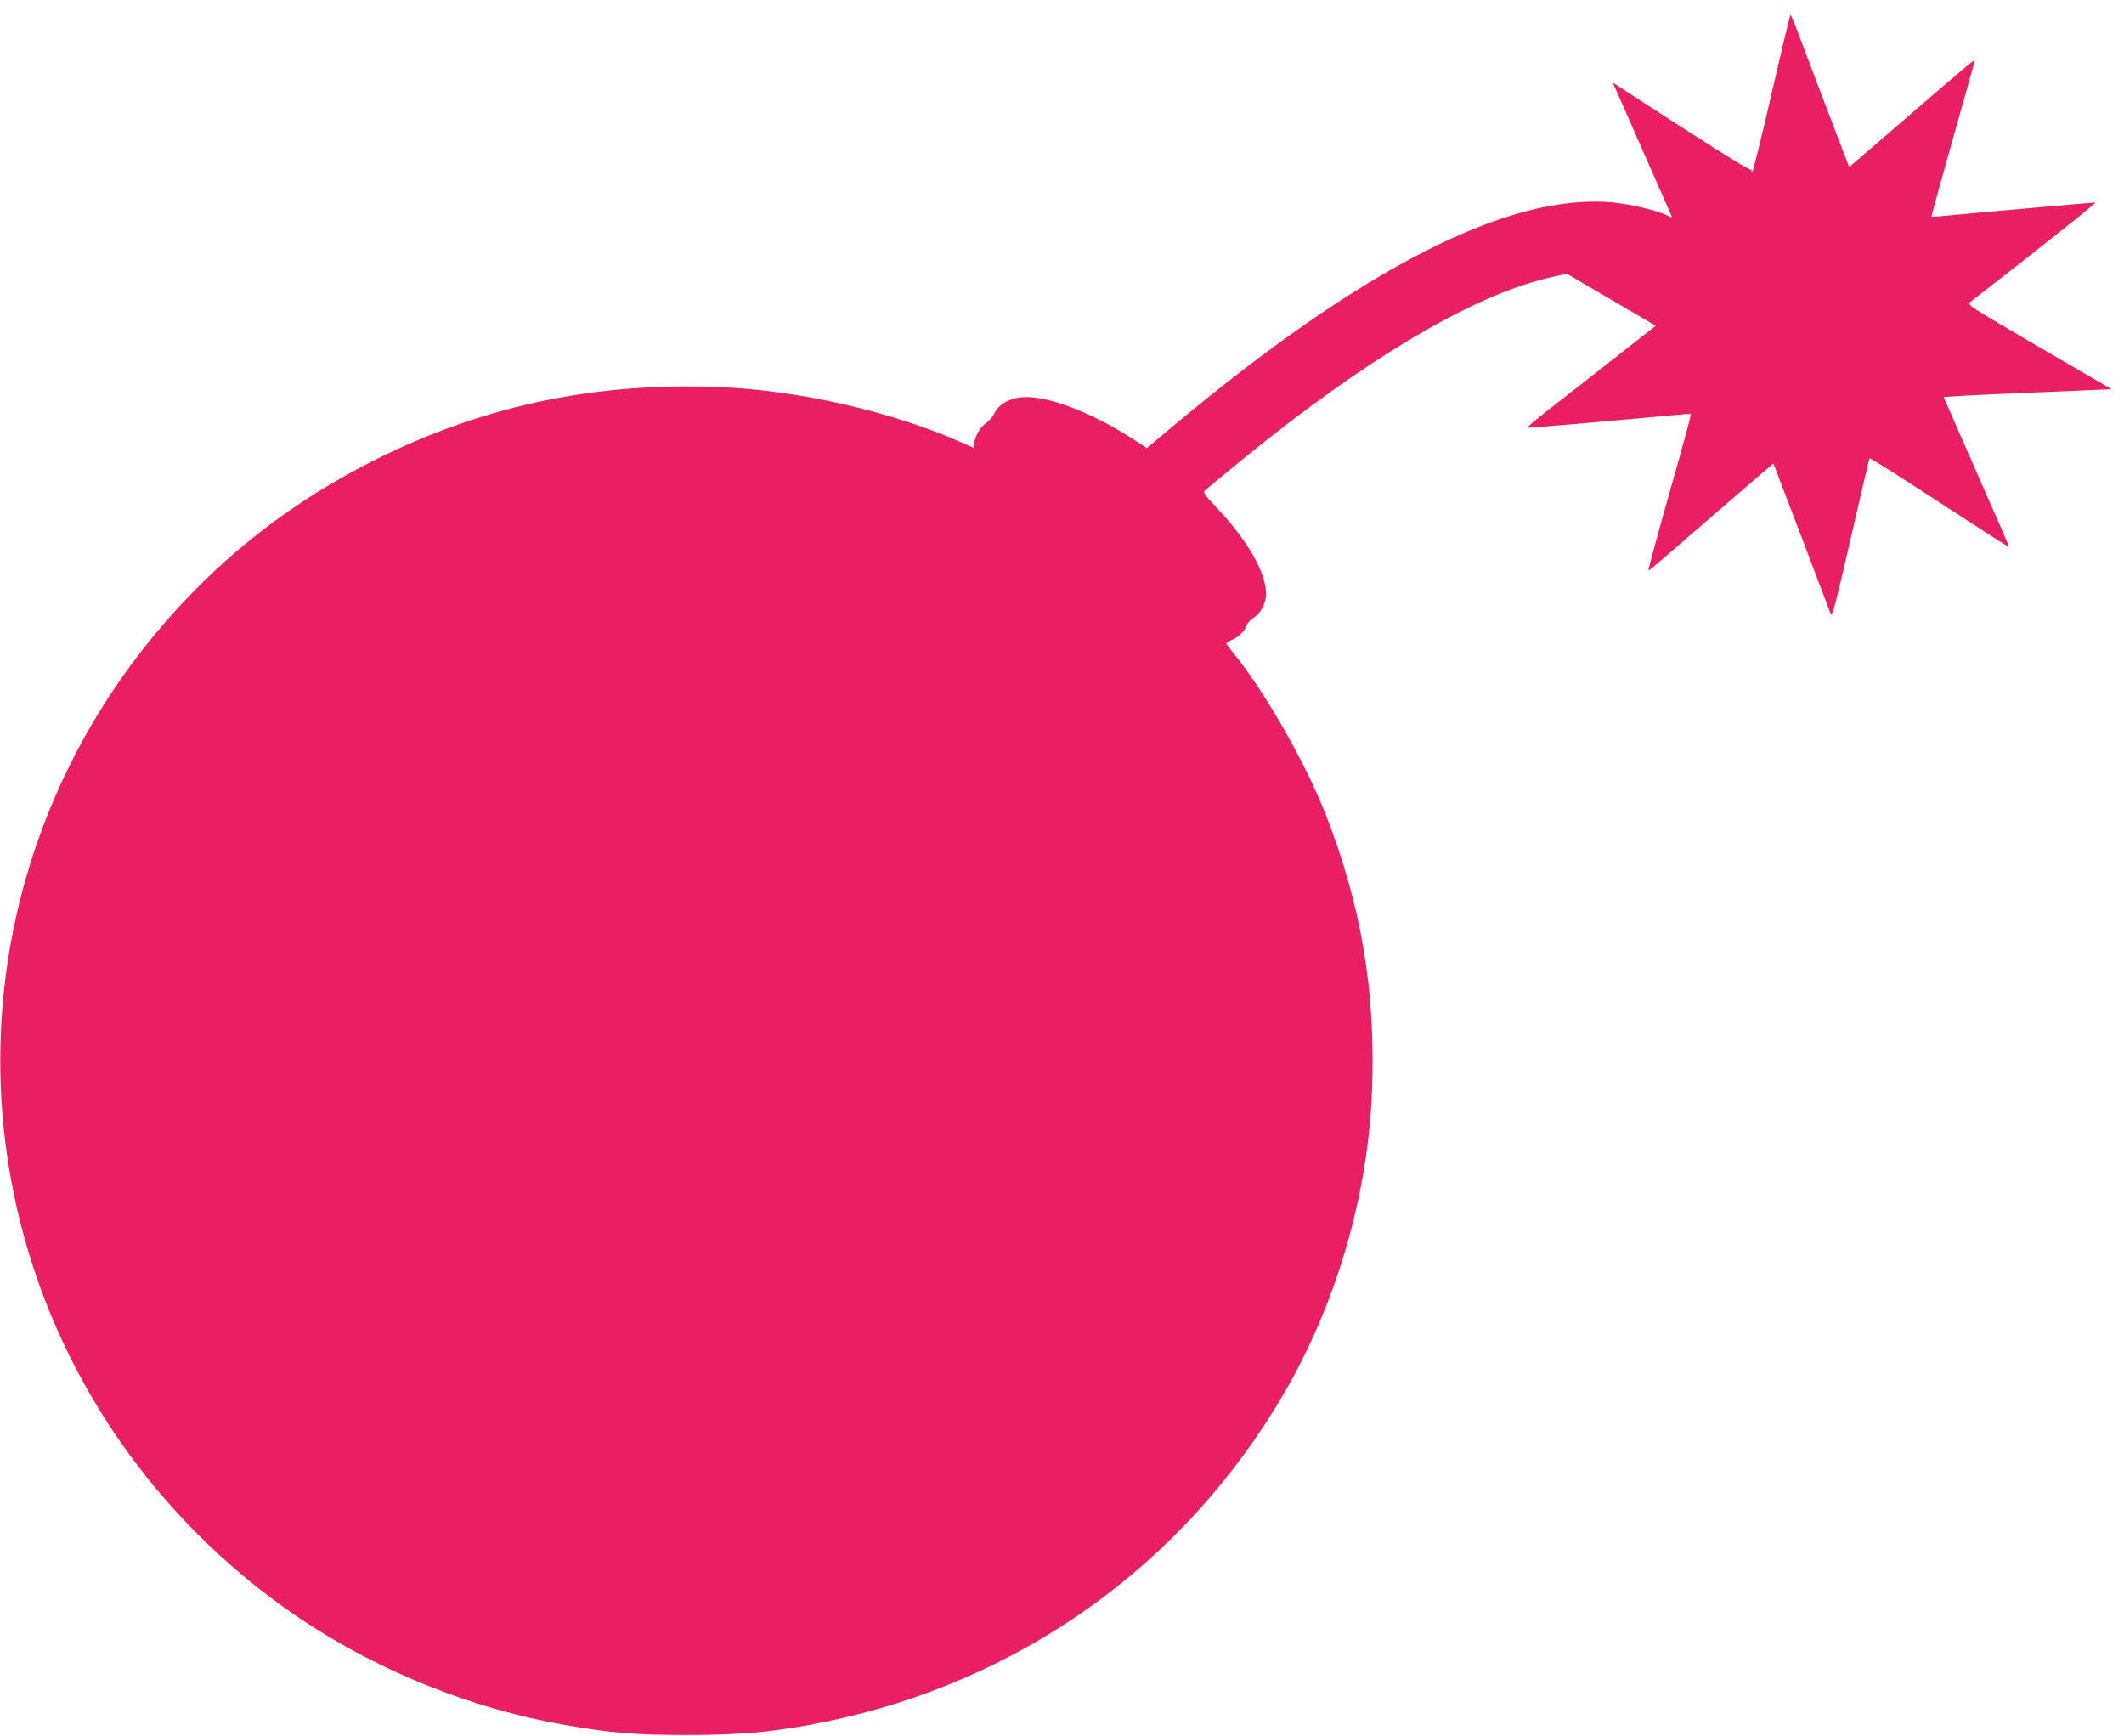
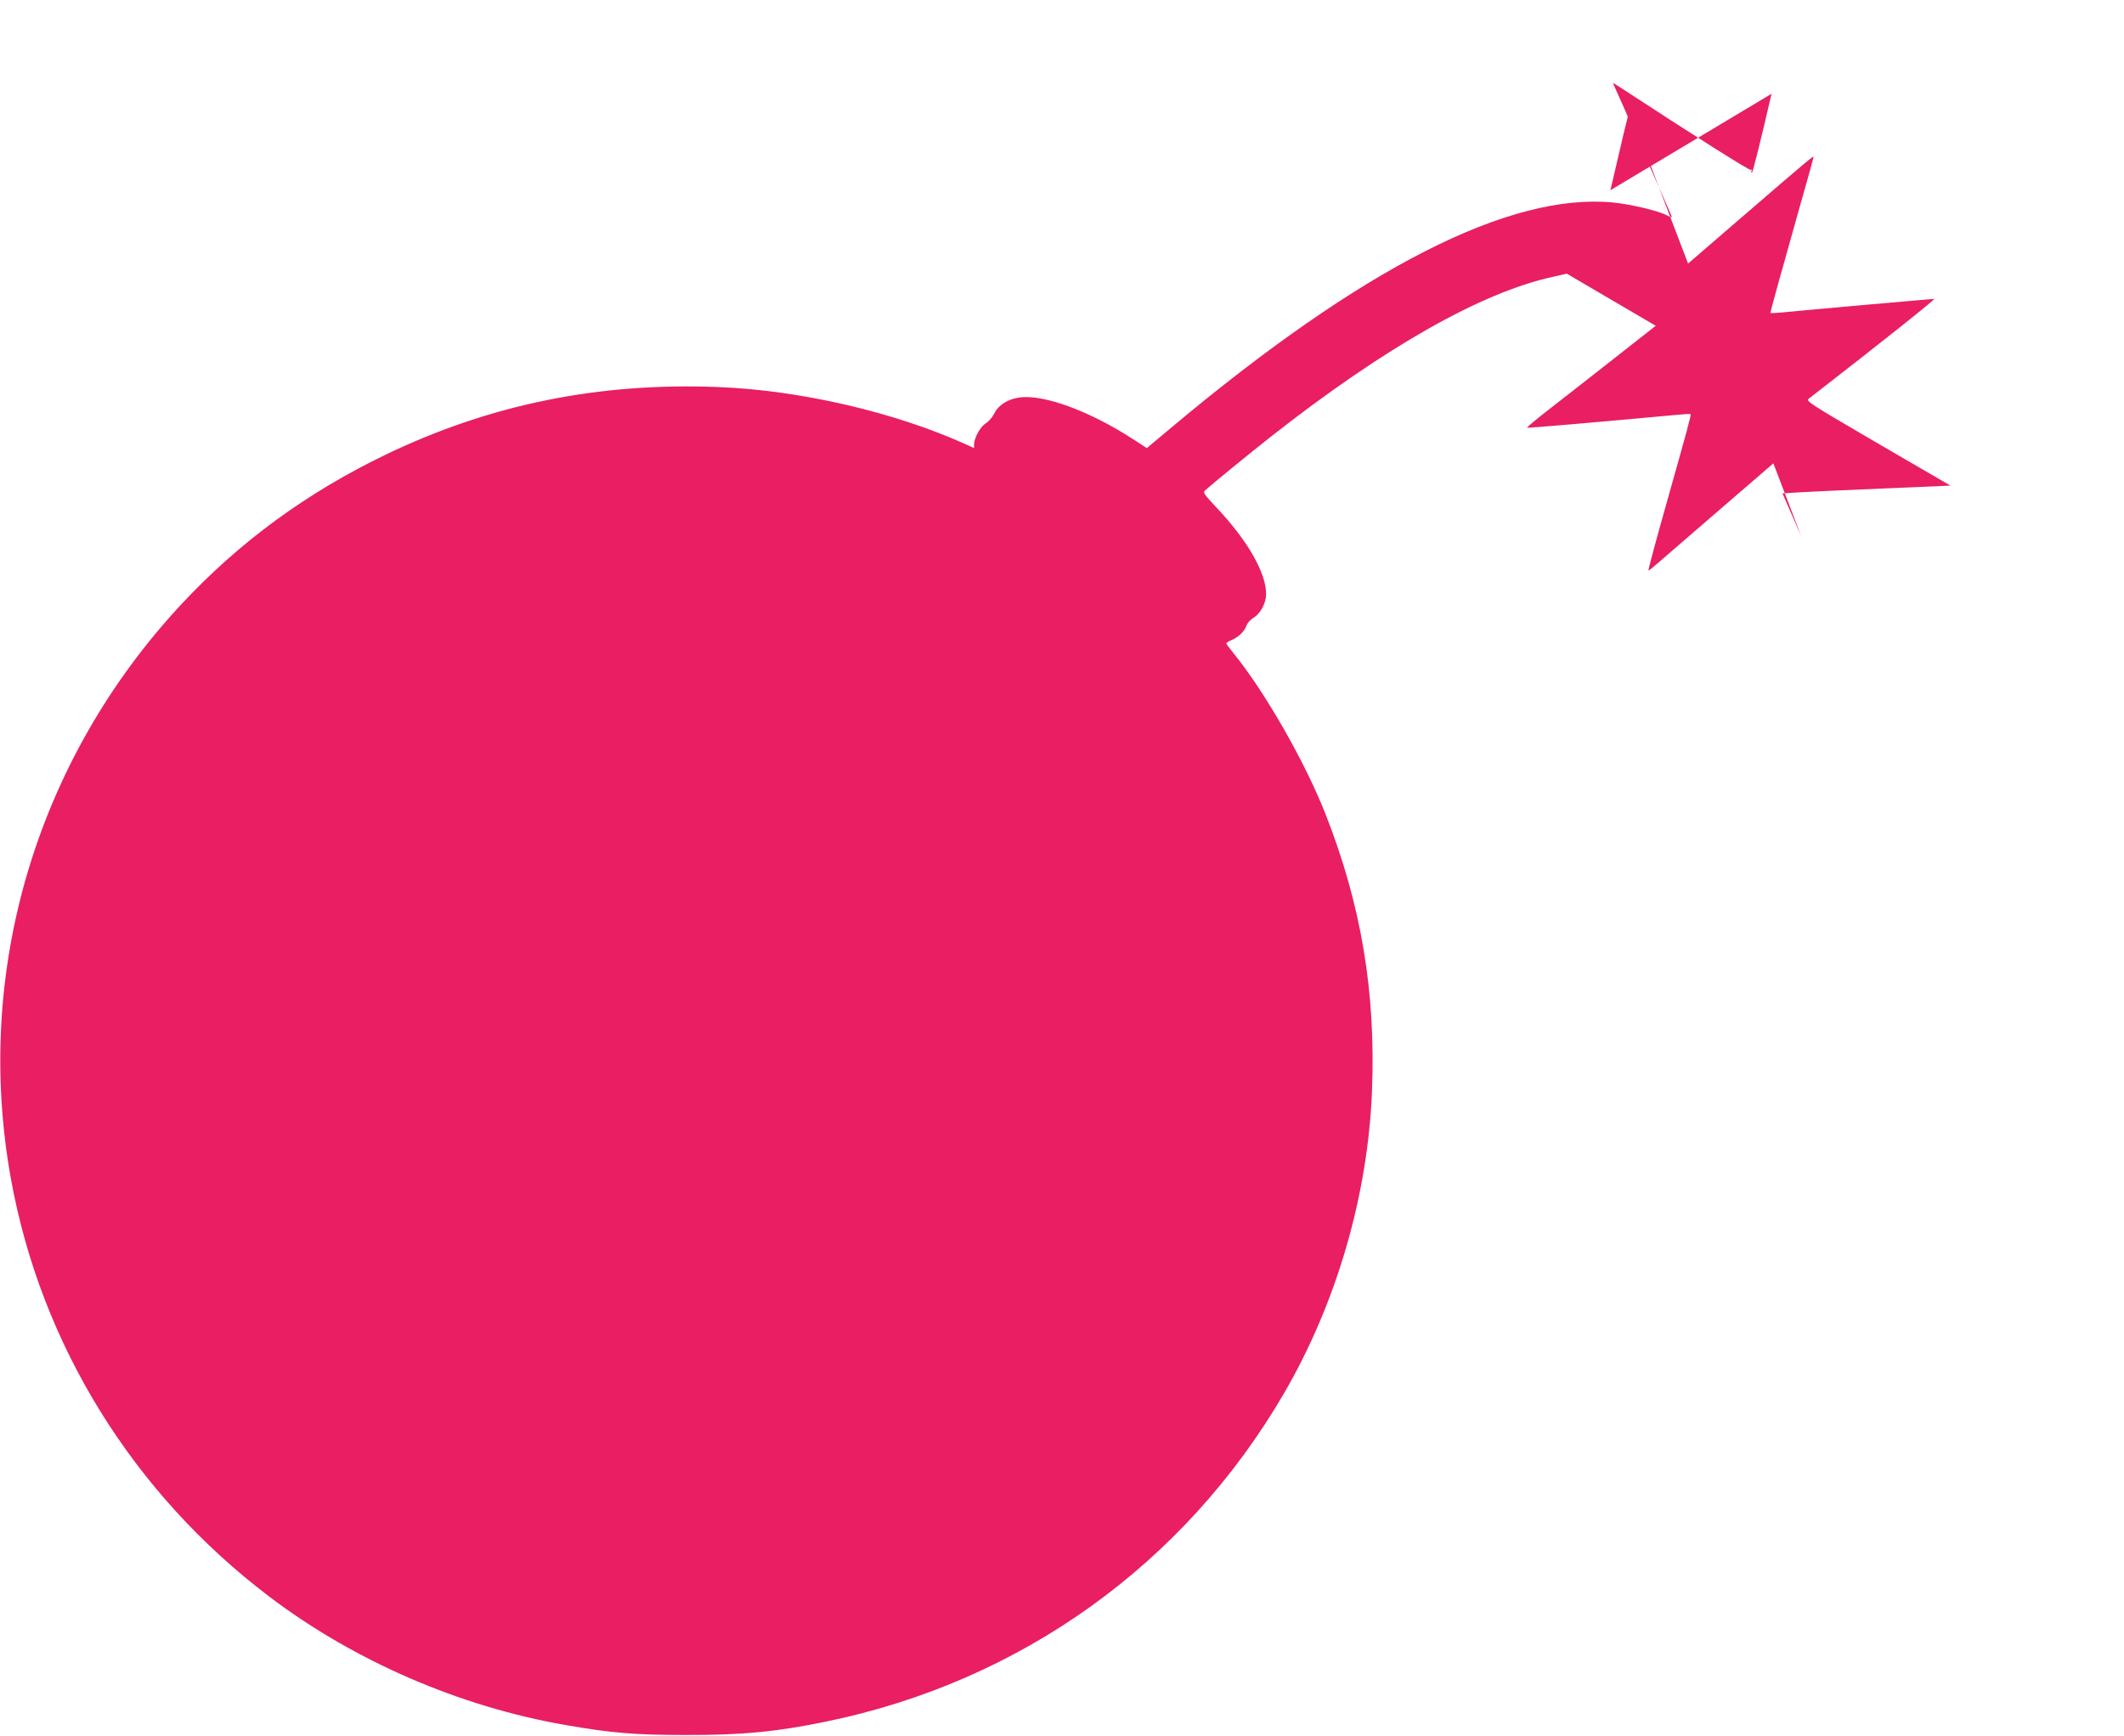
<svg xmlns="http://www.w3.org/2000/svg" version="1.0" width="1280pt" height="1046pt" viewBox="0 0 1280 1046" preserveAspectRatio="xMidYMid meet">
  <g transform="translate(0,1046) scale(0.1,-0.1)" fill="#e91e63" stroke="none">
-     <path d="M10676 9895 c-60 -261 -113 -475 -118 -475 -5 0 -6 5 -2 12 4 6 3 8 -4 4 -8 -5 -324 194 -812 513 -13 9 -22 12 -18 6 3 -5 79 -176 168 -380 89 -203 168 -382 175 -397 15 -32 14 -33 -23 -14 -52 27 -219 66 -322 76 -624 59 -1510 -392 -2662 -1357 l-147 -123 -83 54 c-259 168 -537 271 -683 251 -70 -9 -128 -45 -153 -96 -11 -23 -35 -50 -52 -60 -32 -20 -69 -87 -70 -126 l0 -23 -57 26 c-427 192 -994 323 -1486 342 -721 28 -1373 -105 -2002 -407 -477 -230 -883 -527 -1234 -904 -874 -940 -1251 -2213 -1025 -3461 181 -999 736 -1895 1559 -2518 512 -387 1144 -661 1783 -772 274 -48 417 -60 722 -60 341 -1 549 19 845 80 1174 240 2164 950 2763 1979 317 545 505 1192 530 1819 24 596 -65 1125 -280 1671 -125 318 -371 746 -560 976 -21 26 -38 49 -38 53 0 3 15 12 33 20 42 18 77 52 89 87 5 15 25 37 44 48 40 24 74 88 74 141 0 129 -112 325 -303 526 -68 72 -78 87 -66 98 38 35 270 224 394 322 683 537 1270 871 1699 965 l88 20 268 -157 268 -157 -256 -201 c-141 -111 -317 -248 -390 -305 -73 -57 -131 -105 -129 -108 4 -3 389 30 887 76 52 5 96 8 98 6 5 -4 -20 -95 -144 -534 -63 -222 -112 -406 -110 -408 2 -2 25 16 52 40 27 24 196 170 375 324 l326 281 167 -437 c91 -240 171 -449 177 -466 10 -27 23 21 122 450 60 264 112 482 113 484 4 4 183 -110 579 -368 143 -93 261 -168 262 -167 1 1 -36 90 -84 197 -47 107 -136 309 -198 451 l-112 256 111 7 c61 4 289 14 506 23 l395 17 -437 254 c-426 249 -436 255 -415 271 431 334 765 600 754 600 -12 0 -750 -65 -944 -84 -24 -2 -43 -2 -43 0 0 8 64 239 160 579 55 193 100 355 100 359 0 10 -16 -3 -407 -340 l-349 -301 -142 371 c-78 204 -156 410 -174 458 -18 48 -35 88 -38 88 -3 0 -54 -214 -114 -475z" />
+     <path d="M10676 9895 c-60 -261 -113 -475 -118 -475 -5 0 -6 5 -2 12 4 6 3 8 -4 4 -8 -5 -324 194 -812 513 -13 9 -22 12 -18 6 3 -5 79 -176 168 -380 89 -203 168 -382 175 -397 15 -32 14 -33 -23 -14 -52 27 -219 66 -322 76 -624 59 -1510 -392 -2662 -1357 l-147 -123 -83 54 c-259 168 -537 271 -683 251 -70 -9 -128 -45 -153 -96 -11 -23 -35 -50 -52 -60 -32 -20 -69 -87 -70 -126 l0 -23 -57 26 c-427 192 -994 323 -1486 342 -721 28 -1373 -105 -2002 -407 -477 -230 -883 -527 -1234 -904 -874 -940 -1251 -2213 -1025 -3461 181 -999 736 -1895 1559 -2518 512 -387 1144 -661 1783 -772 274 -48 417 -60 722 -60 341 -1 549 19 845 80 1174 240 2164 950 2763 1979 317 545 505 1192 530 1819 24 596 -65 1125 -280 1671 -125 318 -371 746 -560 976 -21 26 -38 49 -38 53 0 3 15 12 33 20 42 18 77 52 89 87 5 15 25 37 44 48 40 24 74 88 74 141 0 129 -112 325 -303 526 -68 72 -78 87 -66 98 38 35 270 224 394 322 683 537 1270 871 1699 965 l88 20 268 -157 268 -157 -256 -201 c-141 -111 -317 -248 -390 -305 -73 -57 -131 -105 -129 -108 4 -3 389 30 887 76 52 5 96 8 98 6 5 -4 -20 -95 -144 -534 -63 -222 -112 -406 -110 -408 2 -2 25 16 52 40 27 24 196 170 375 324 l326 281 167 -437 l-112 256 111 7 c61 4 289 14 506 23 l395 17 -437 254 c-426 249 -436 255 -415 271 431 334 765 600 754 600 -12 0 -750 -65 -944 -84 -24 -2 -43 -2 -43 0 0 8 64 239 160 579 55 193 100 355 100 359 0 10 -16 -3 -407 -340 l-349 -301 -142 371 c-78 204 -156 410 -174 458 -18 48 -35 88 -38 88 -3 0 -54 -214 -114 -475z" />
  </g>
</svg>